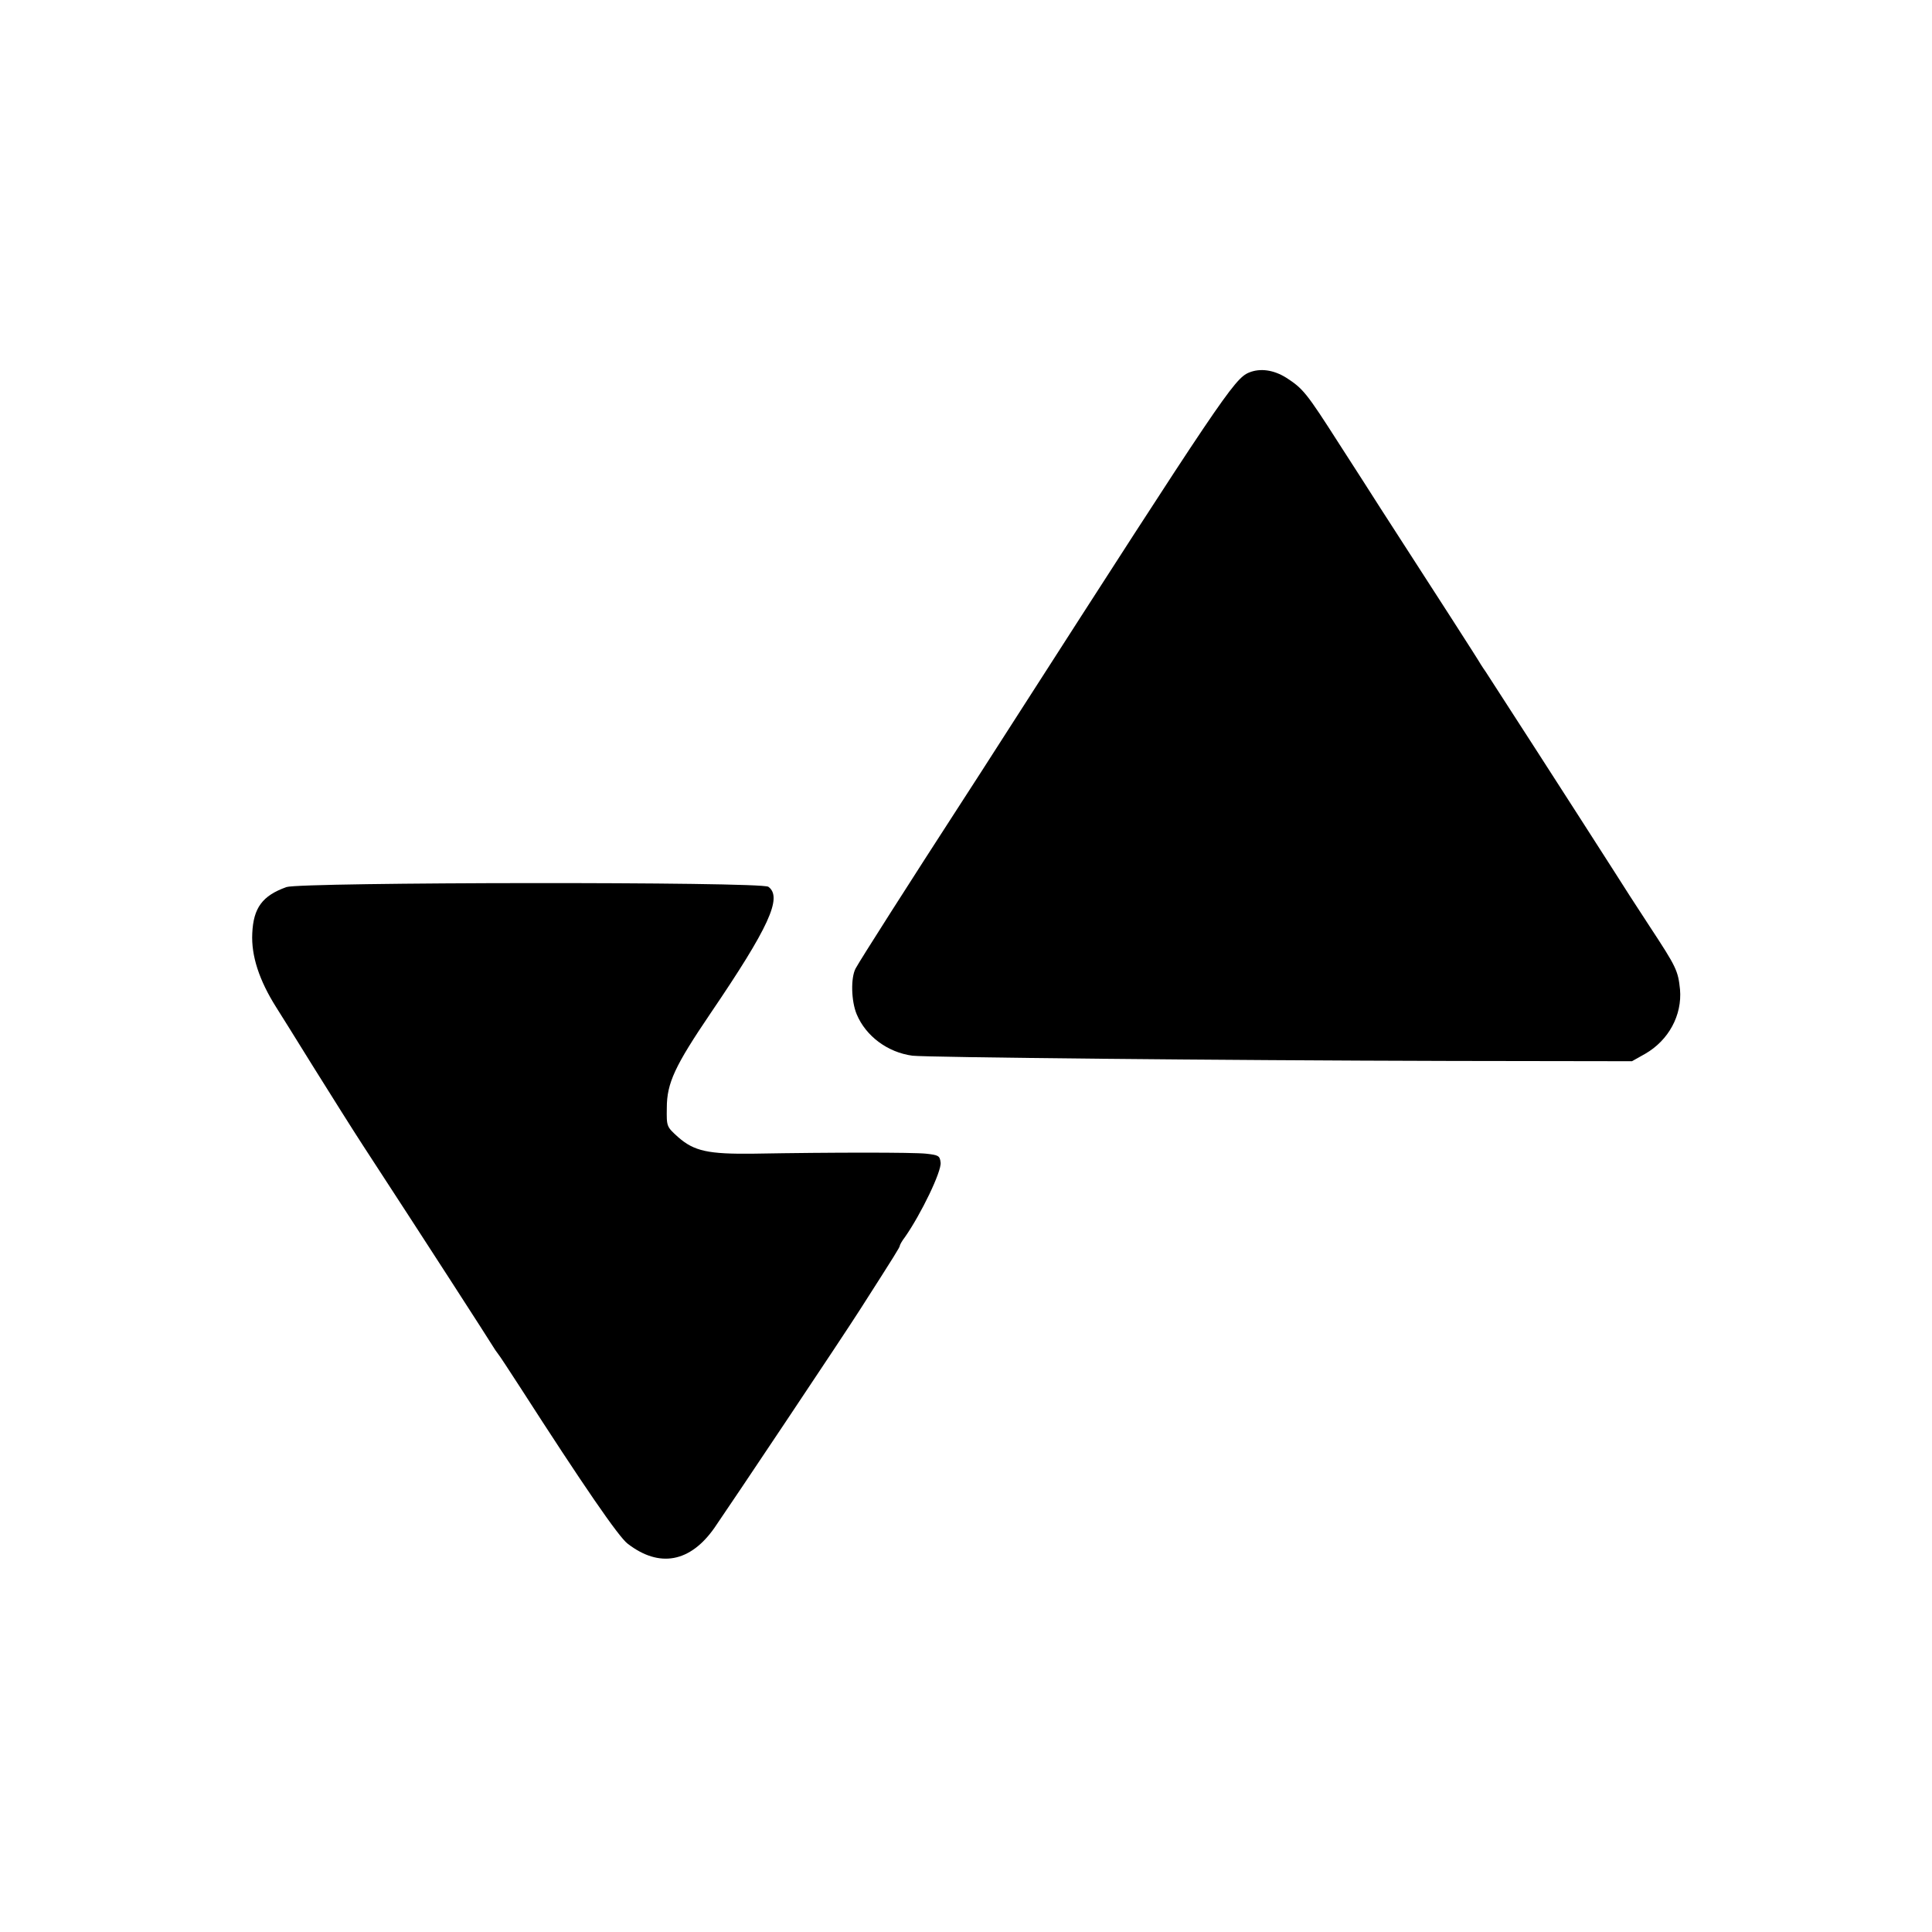
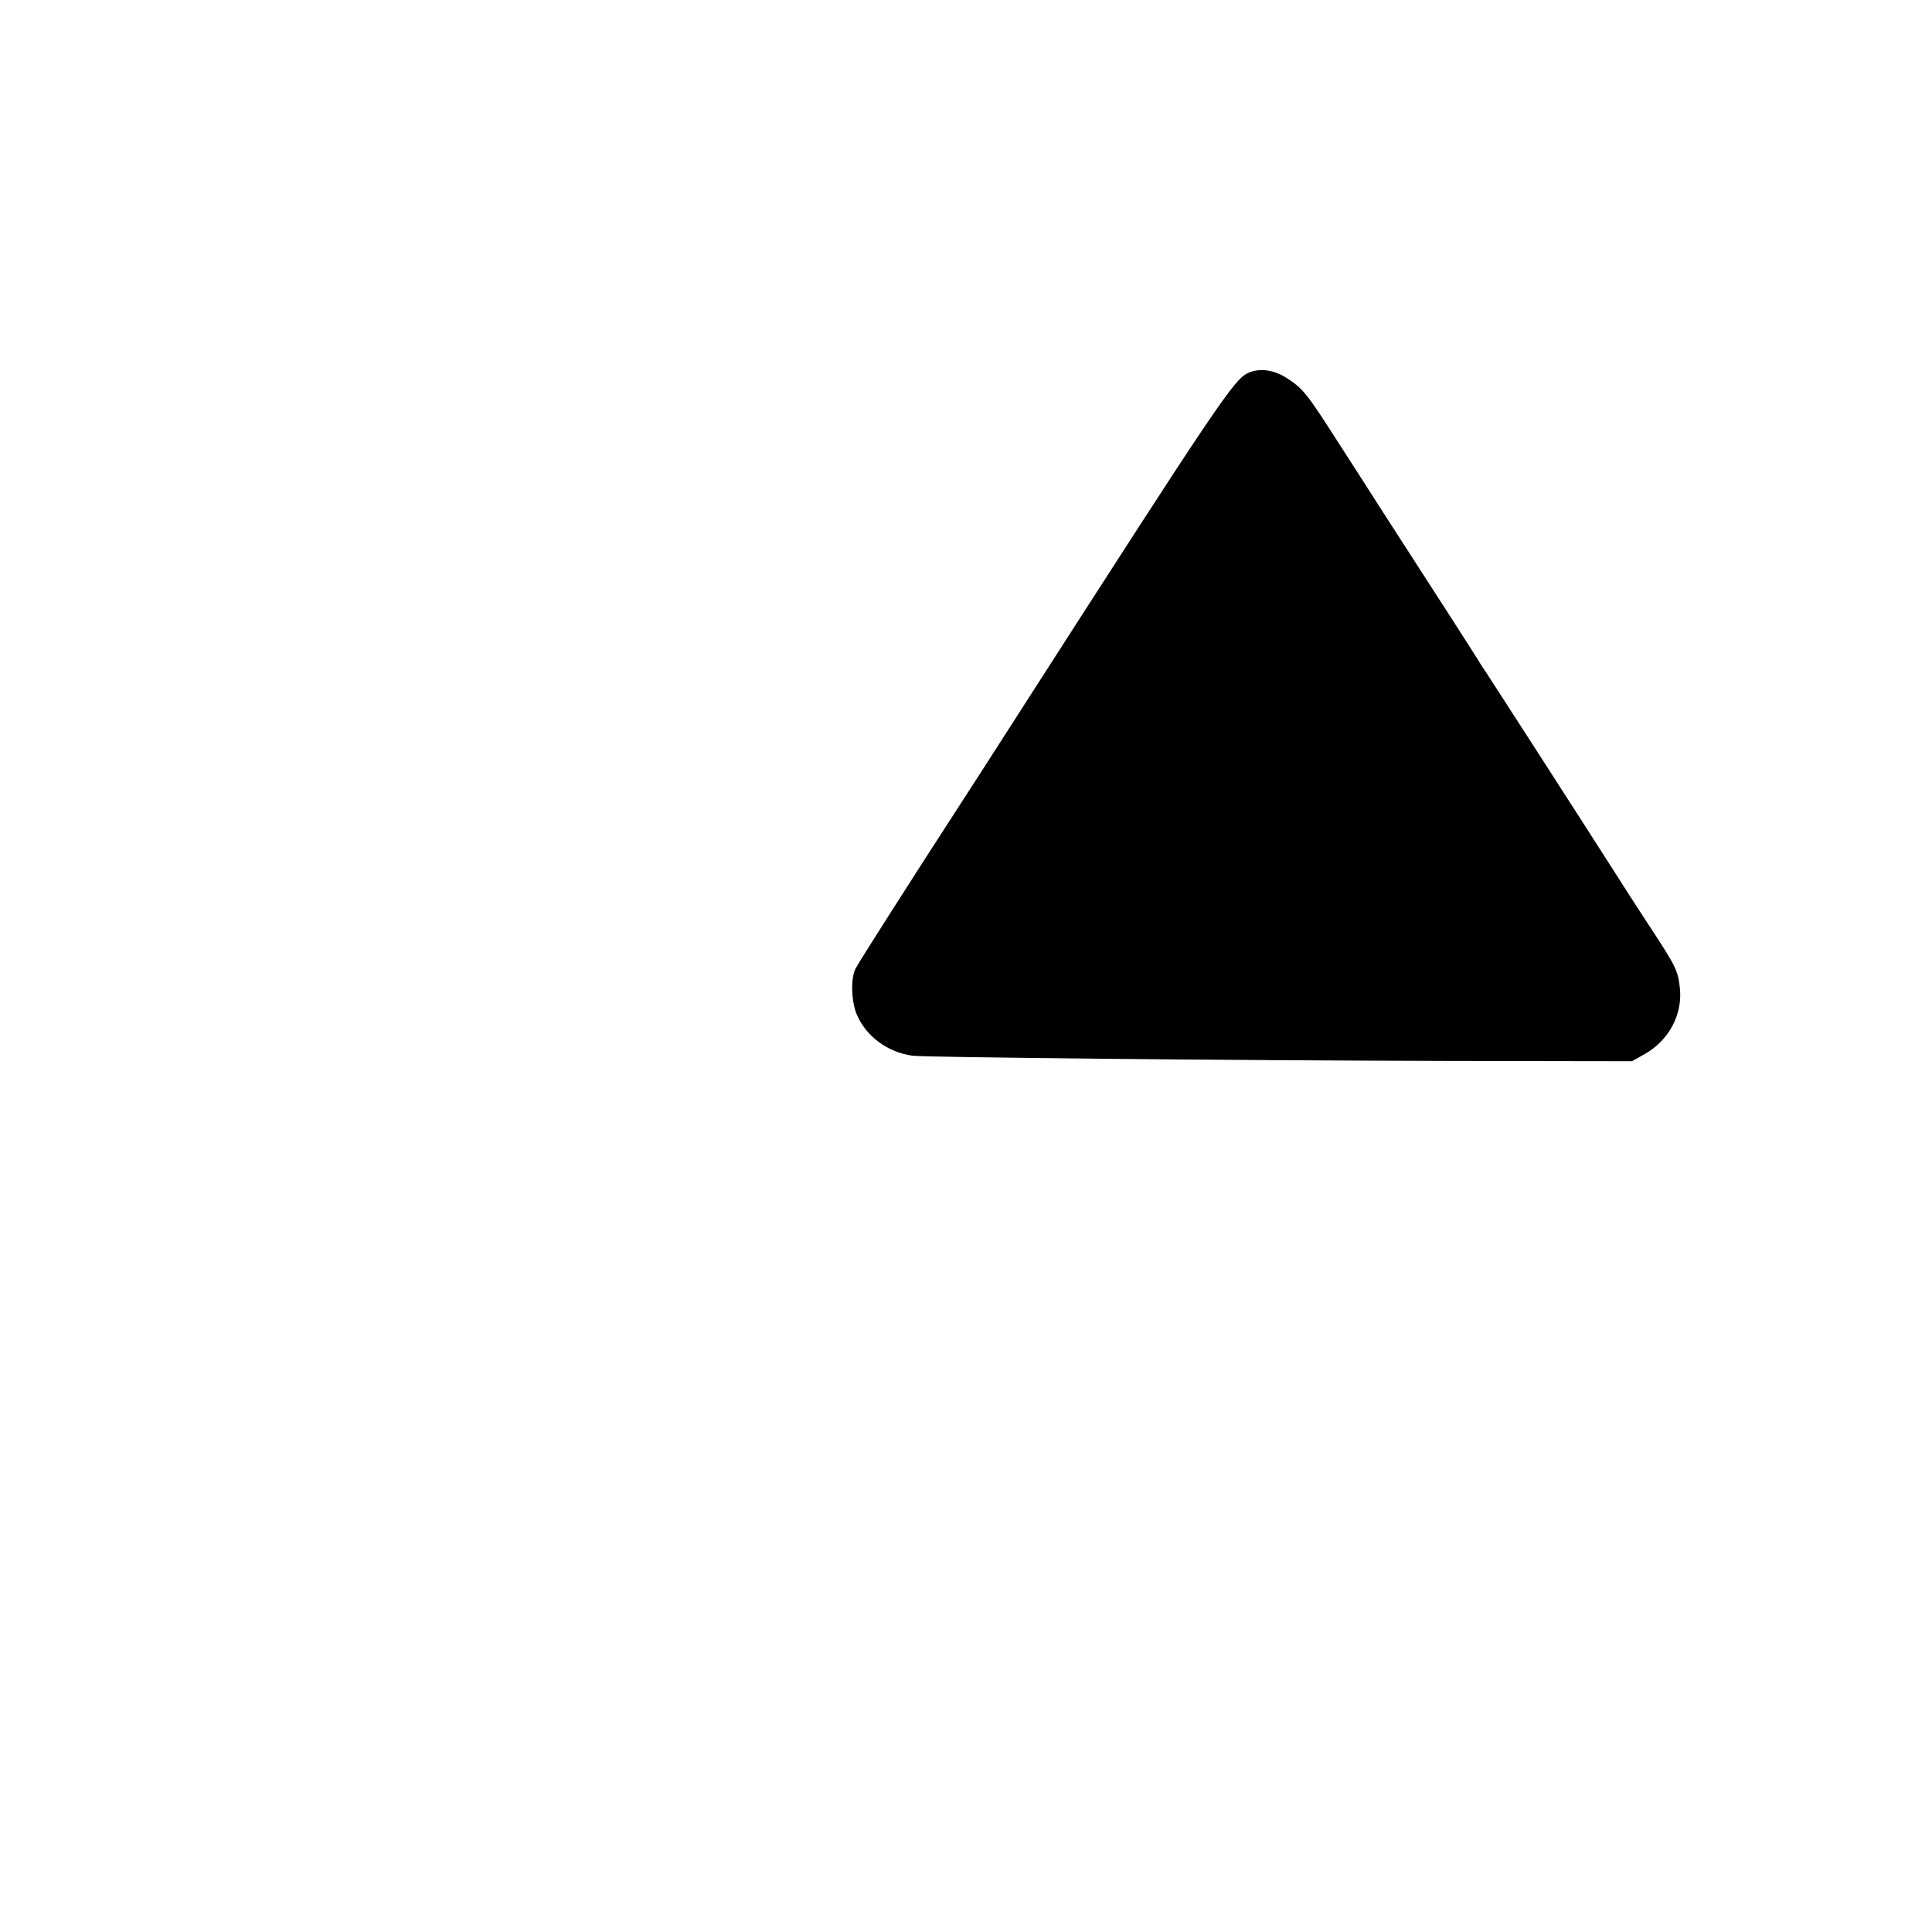
<svg xmlns="http://www.w3.org/2000/svg" version="1.0" width="700pt" height="700pt" viewBox="0 0 700 700" preserveAspectRatio="xMidYMid meet">
  <g transform="translate(0,700) scale(0.1,-0.1)" fill="#000000" stroke="none">
    <path d="M4525 5650 c-53 -22 -102 -95 -863 -1280 -79 -124 -159 -247 -177 -275 -184 -284 -369 -574 -385 -604 -18 -34 -16 -118 4 -166 33 -79 112 -138 202 -150 50 -6 1108 -17 1953 -19 l654 -1 48 27 c85 49 134 140 126 233 -7 68 -13 81 -109 227 -46 70 -104 160 -129 200 -131 205 -459 714 -466 724 -4 5 -12 18 -18 27 -8 15 -155 243 -361 562 -28 44 -97 152 -154 240 -117 183 -129 197 -189 236 -46 29 -95 36 -136 19z" />
-     <path d="M1038 3786 c-87 -31 -120 -75 -124 -168 -4 -81 25 -170 87 -268 9 -14 69 -110 134 -215 65 -104 146 -233 180 -285 238 -365 459 -708 469 -725 6 -10 16 -25 21 -31 6 -7 41 -61 80 -121 227 -353 356 -541 389 -566 115 -89 227 -68 315 58 54 78 470 700 527 790 128 200 144 226 144 231 0 3 8 18 19 32 58 83 133 238 129 270 -3 25 -8 27 -53 32 -48 5 -338 5 -625 0 -164 -2 -215 9 -273 60 -42 38 -42 38 -41 106 0 90 30 153 158 342 212 312 262 421 210 459 -25 19 -1693 17 -1746 -1z" />
  </g>
</svg>